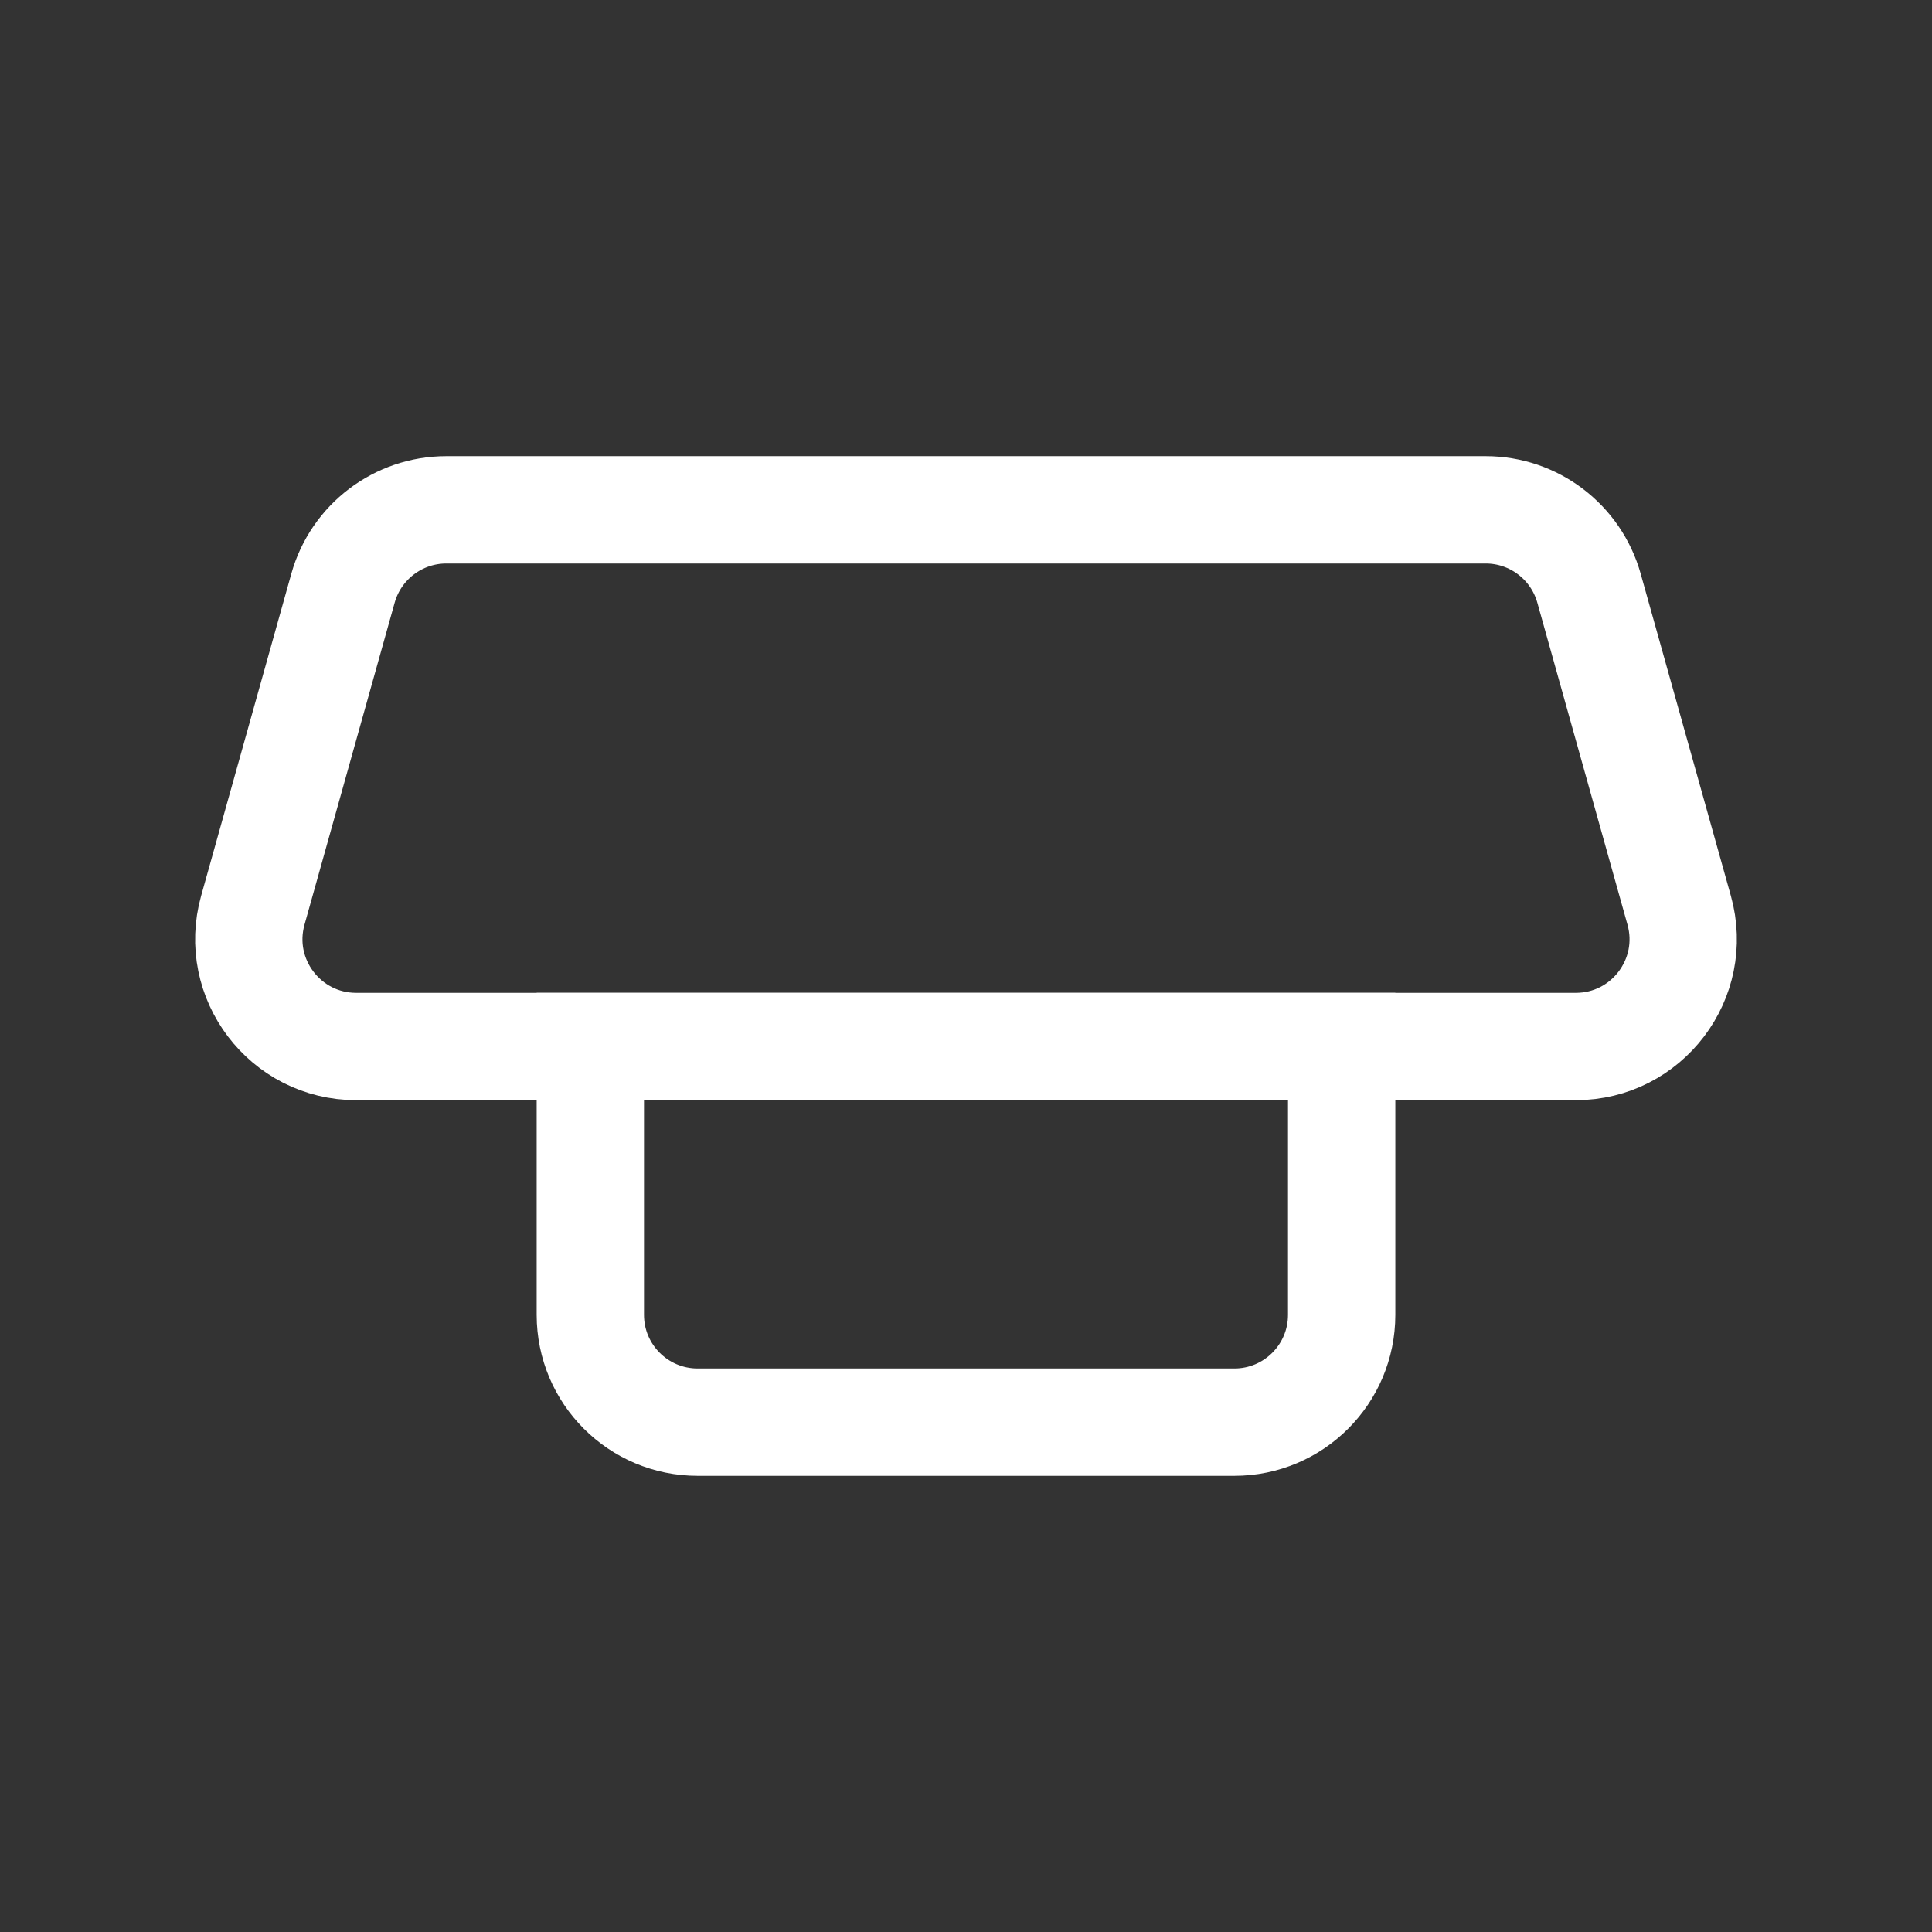
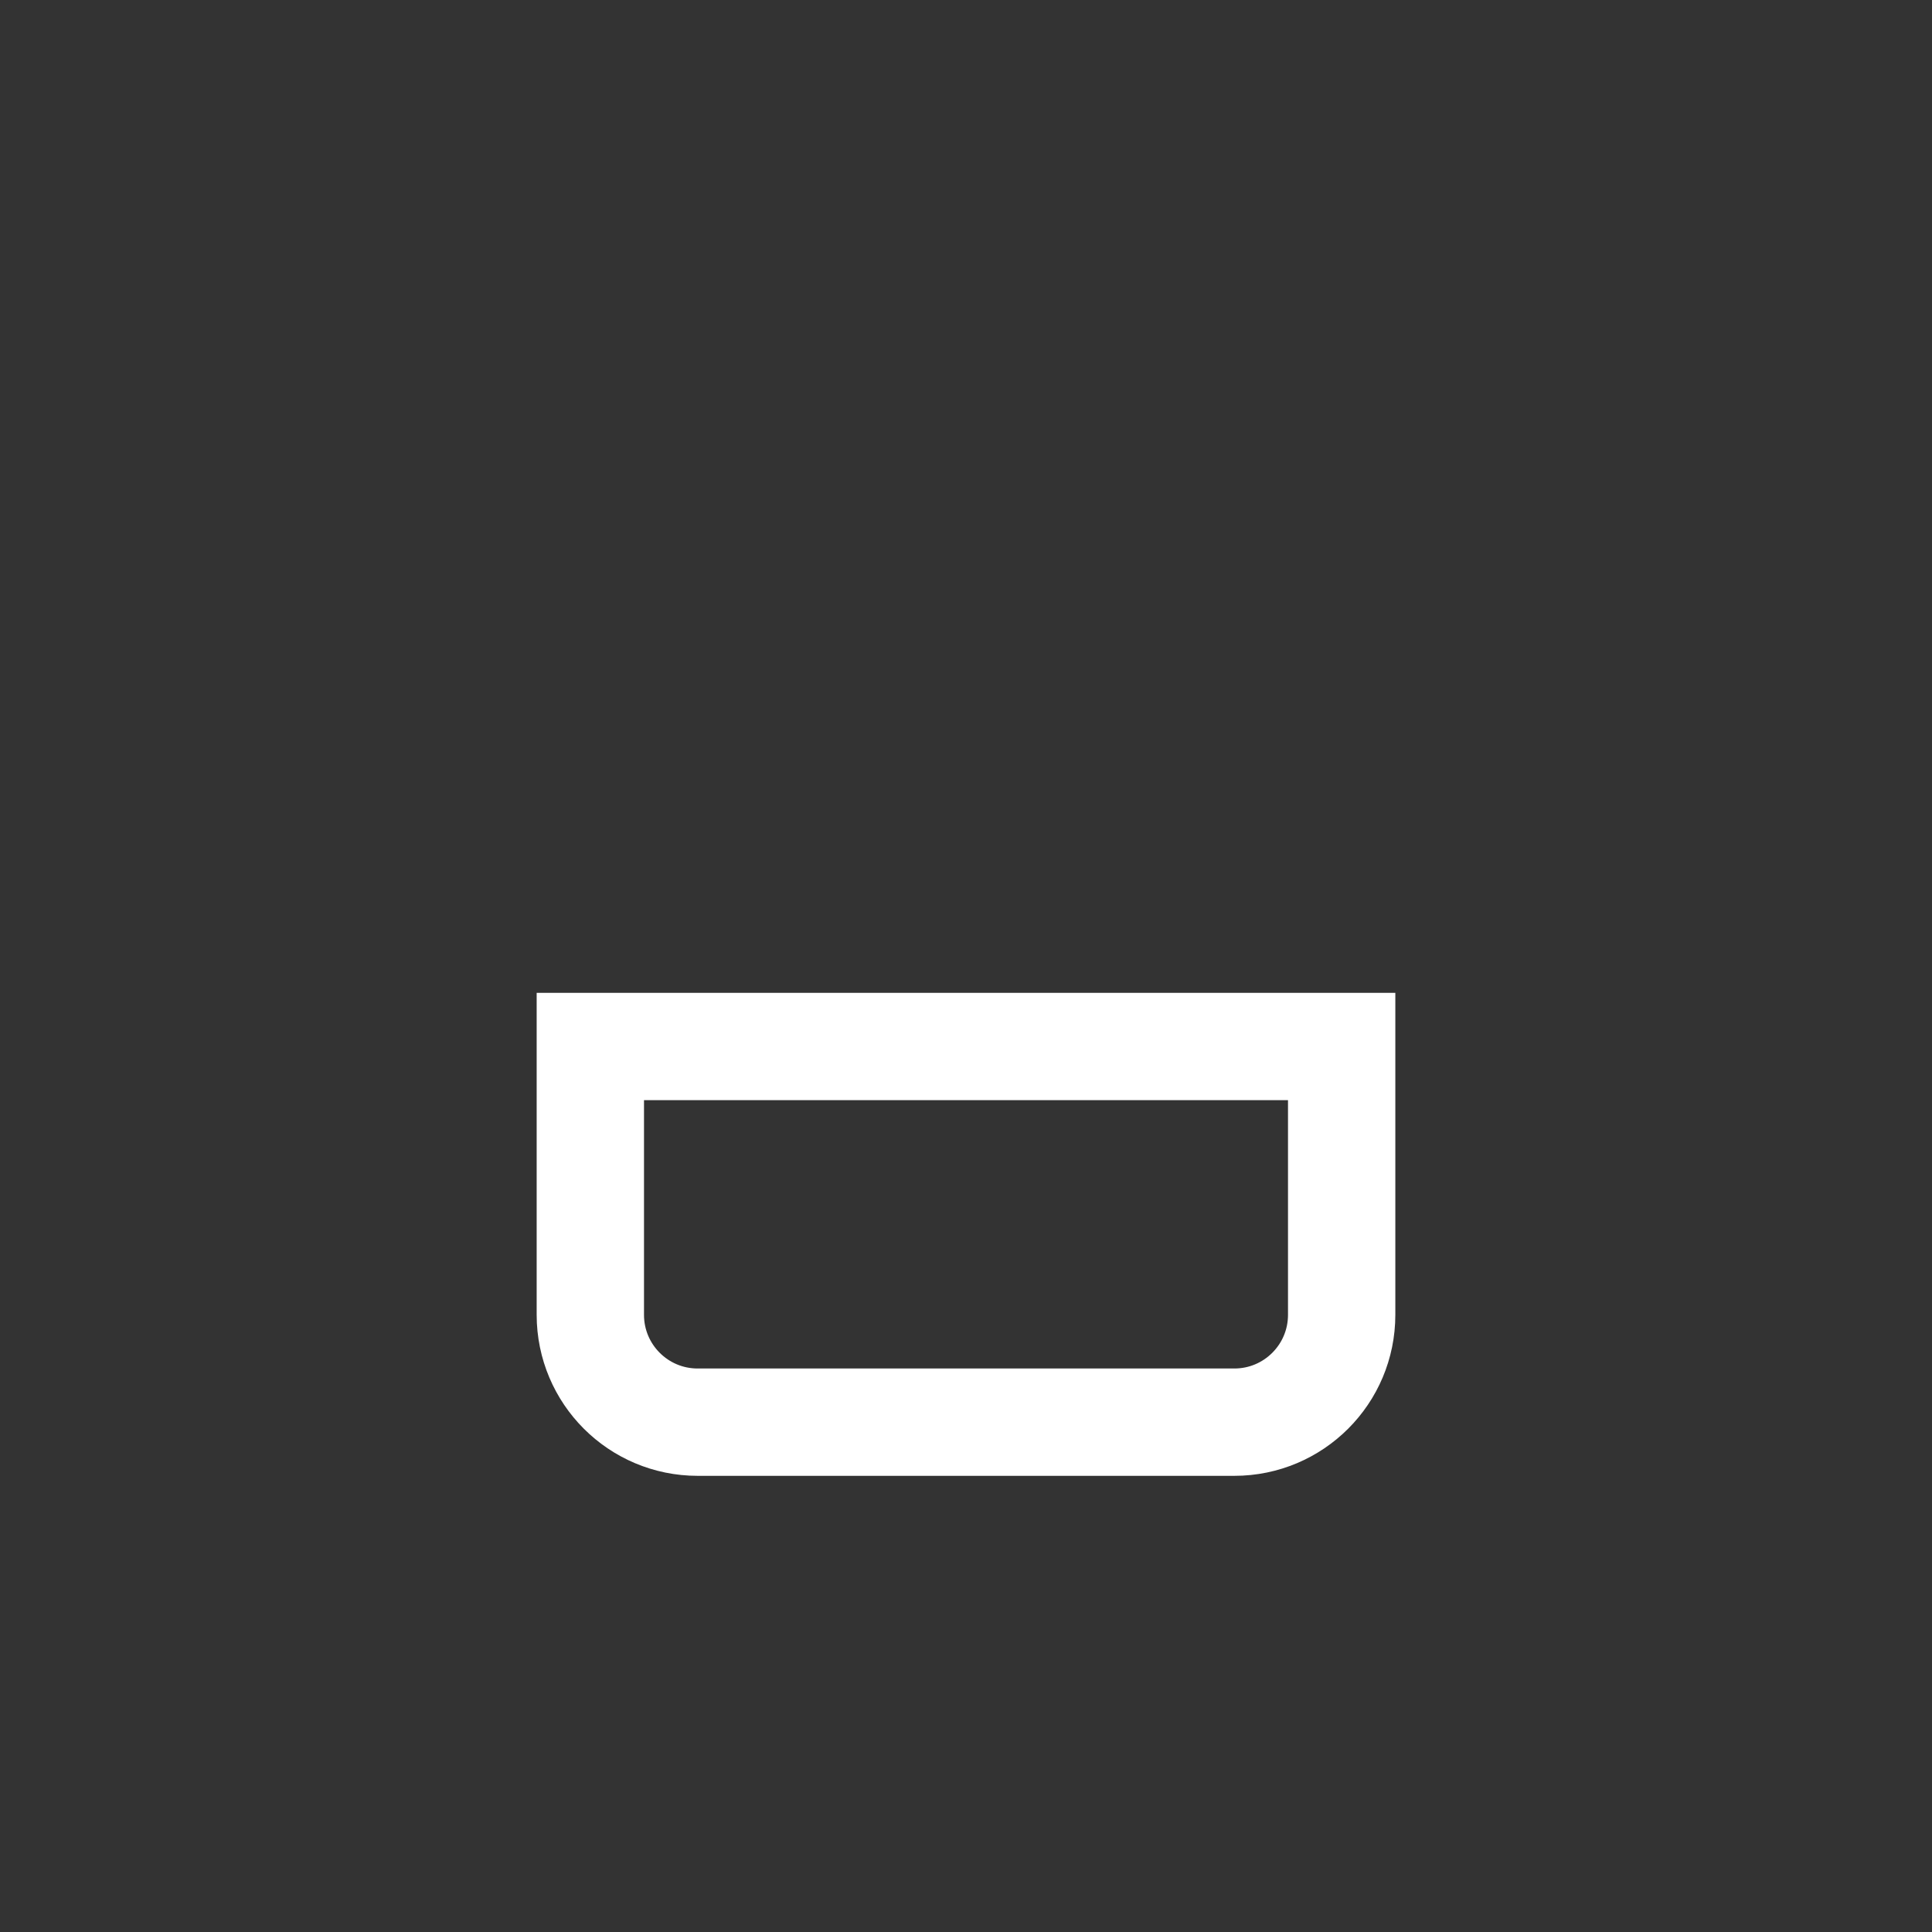
<svg xmlns="http://www.w3.org/2000/svg" width="36" height="36" viewBox="0 0 36 36" fill="none">
  <rect x="0" y="0" width="36" height="36" fill="#333333" stroke="none" />
-   <path d="M6.391 10.961C6.633 10.097 7.42 9.5 8.317 9.5H27.683C28.58 9.5 29.367 10.097 29.609 10.961L31.289 16.961C31.646 18.236 30.687 19.5 29.363 19.5H6.637C5.313 19.5 4.354 18.236 4.711 16.961L6.391 10.961Z" stroke="white" stroke-width="2" />
  <path d="M11 24.5C11 25.605 11.895 26.5 13 26.5H23C24.105 26.5 25 25.605 25 24.5V19.5H11V24.5Z" stroke="white" stroke-width="2" />
</svg>